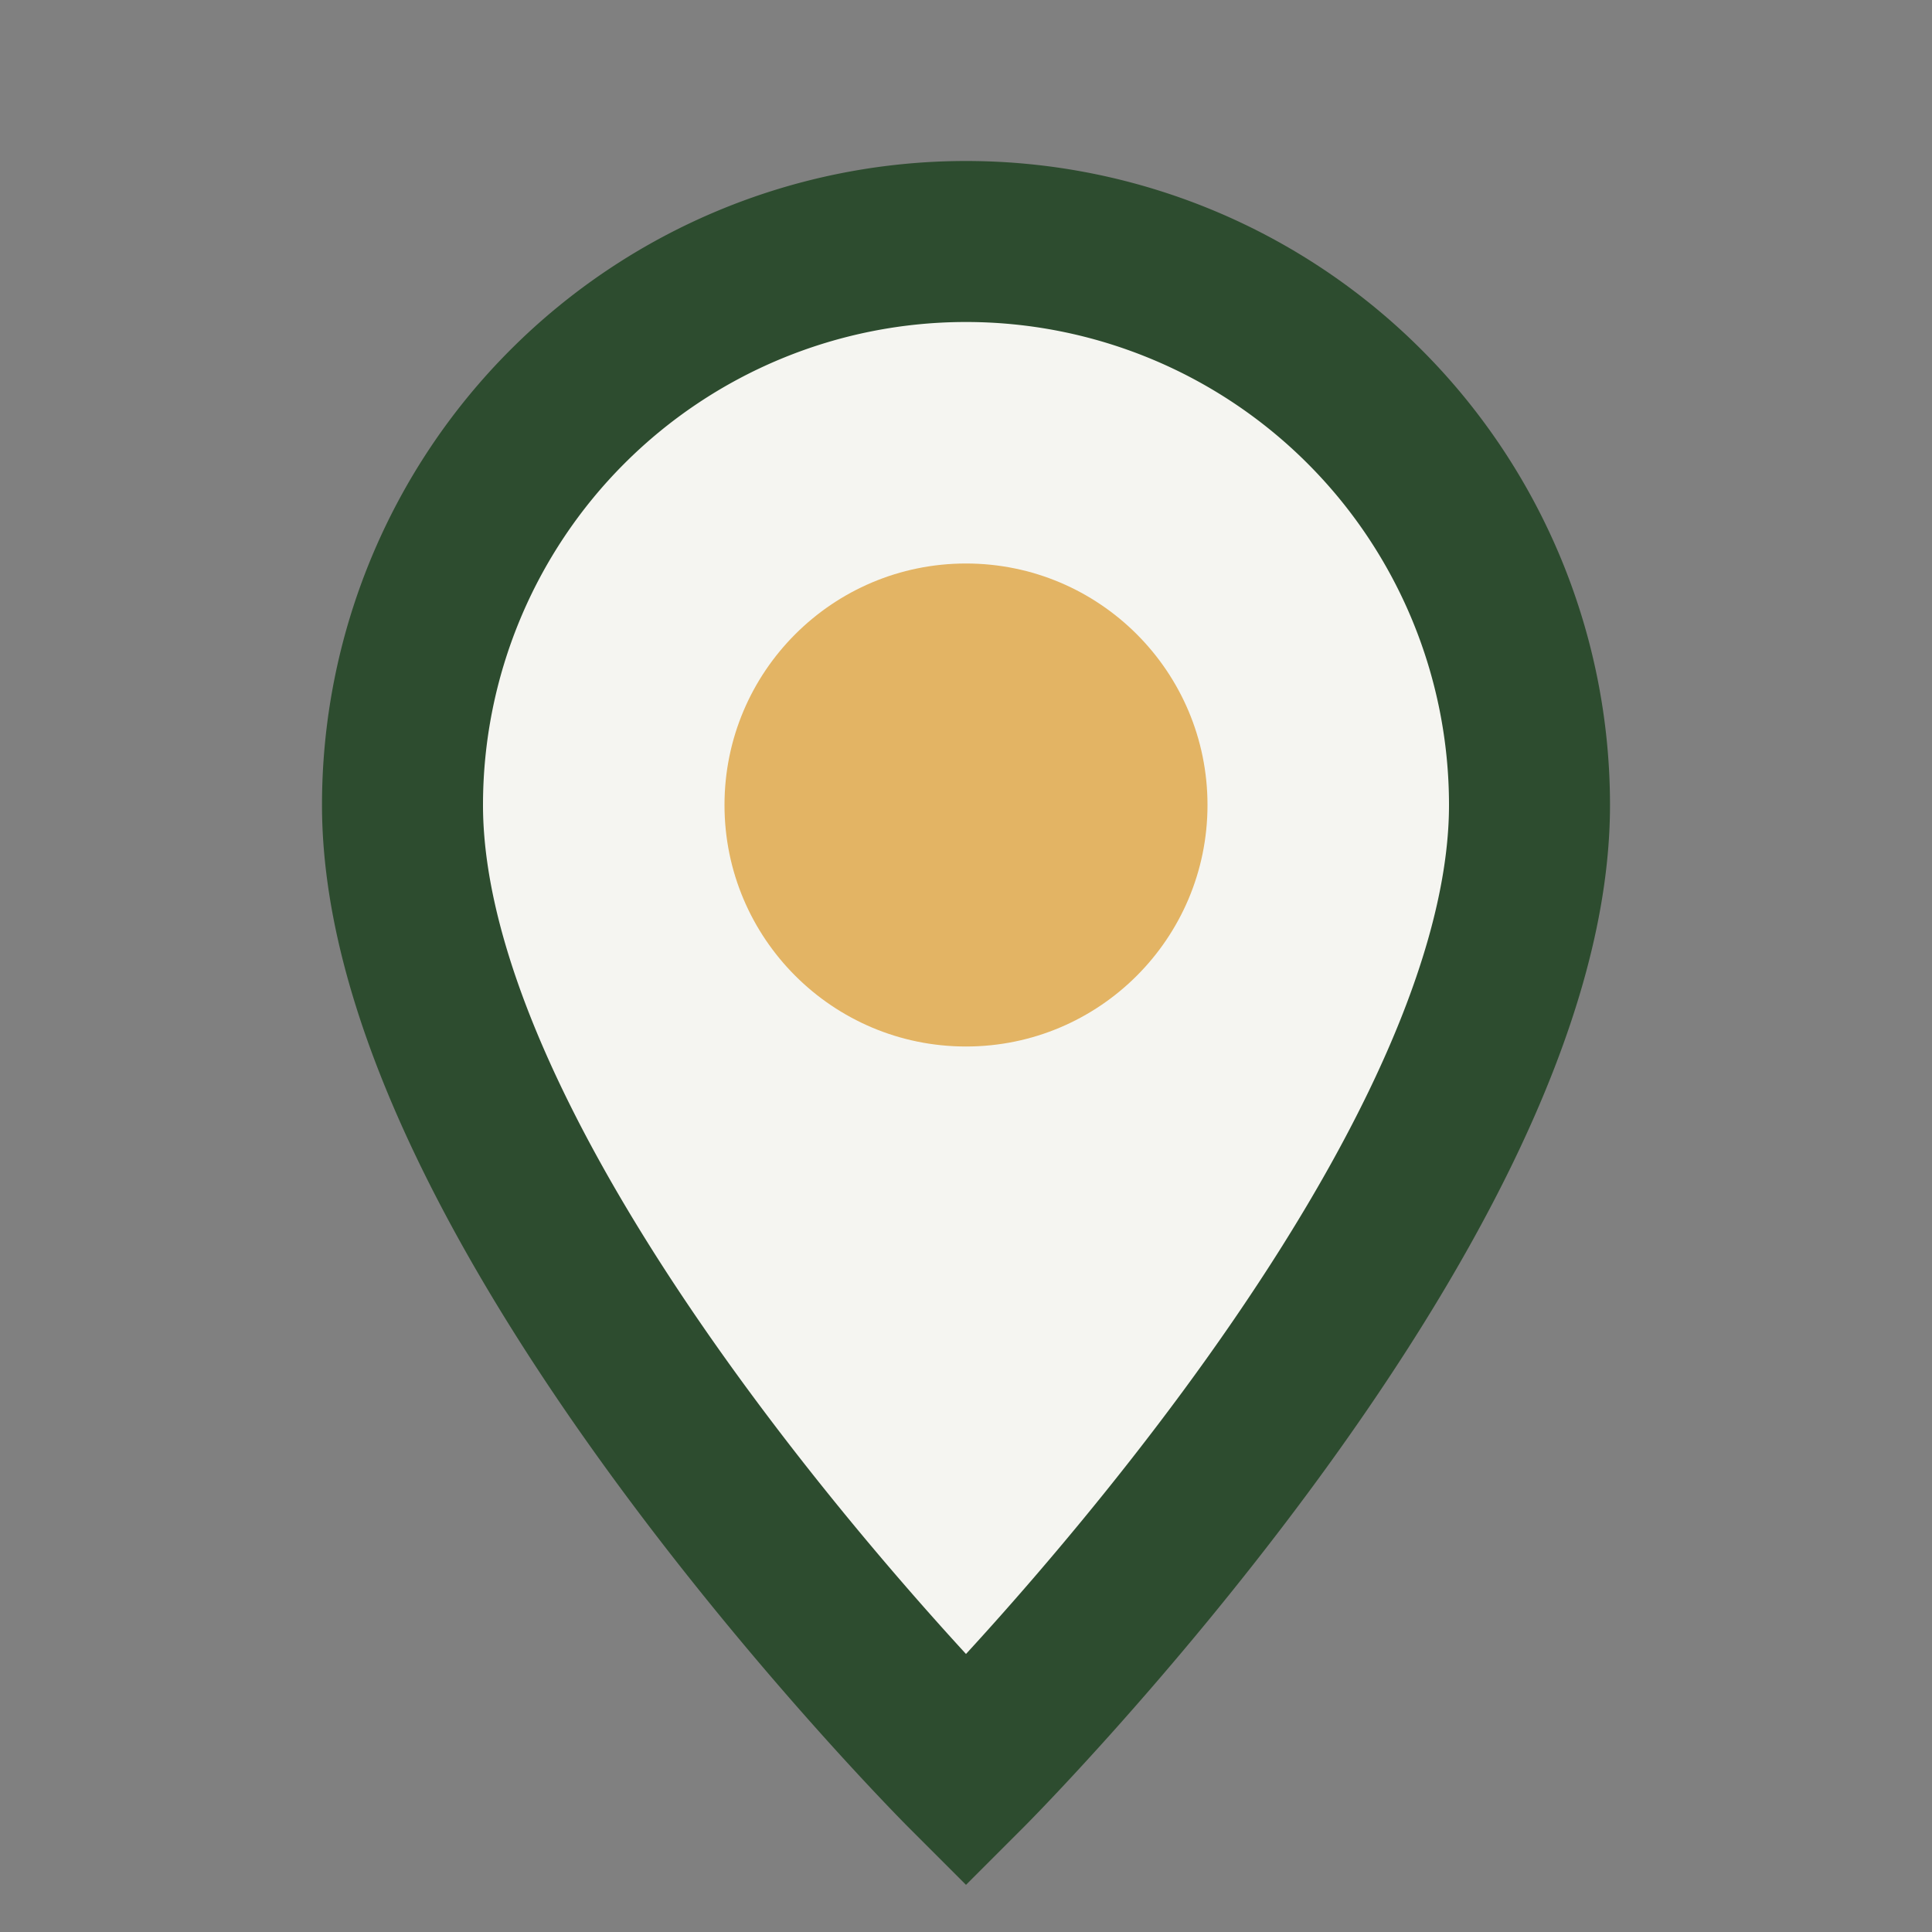
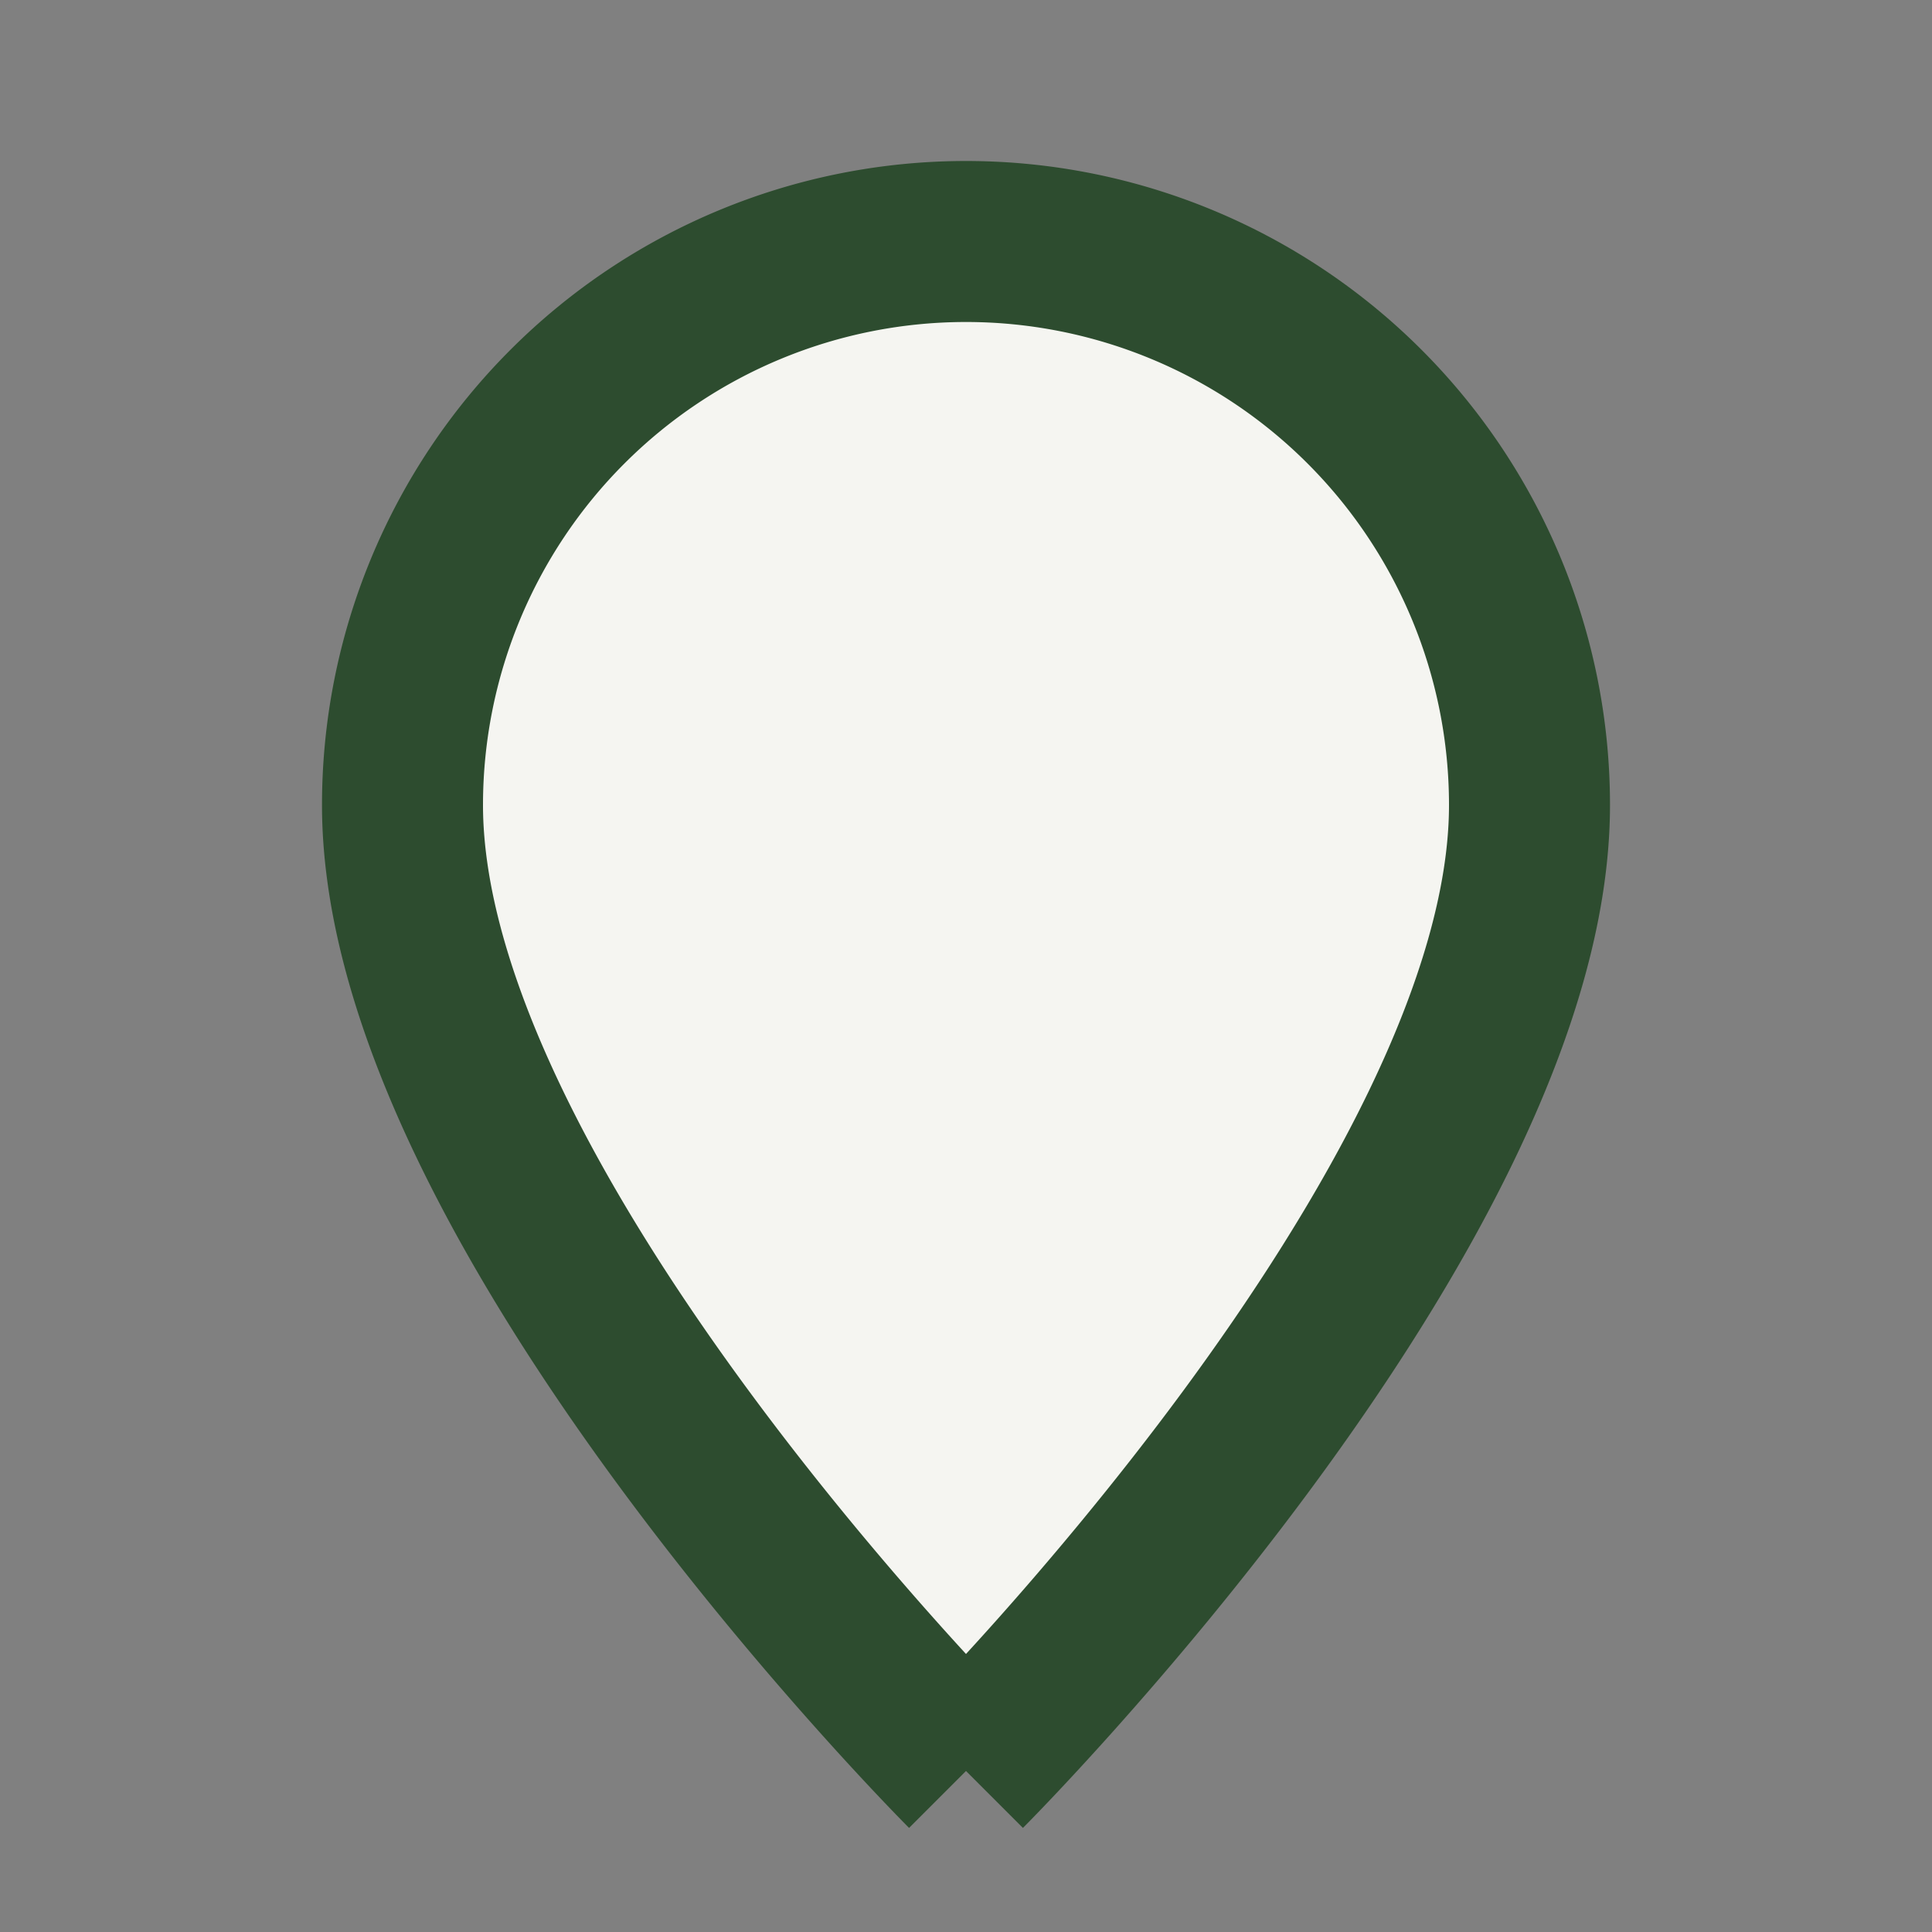
<svg xmlns="http://www.w3.org/2000/svg" viewBox="0 0 24 24" width="24" height="24">
  <rect x="0" y="0" width="24" height="24" fill="#808080" stroke="none" />
-   <path d="M12 22s7-7 7-12a7 7 0 10-14 0c0 5 7 12 7 12z" fill="#F5F5F1" stroke="#2D4C2F" stroke-width="2" />
-   <circle cx="12" cy="10" r="3" fill="#E3B464" />
+   <path d="M12 22s7-7 7-12a7 7 0 10-14 0c0 5 7 12 7 12" fill="#F5F5F1" stroke="#2D4C2F" stroke-width="2" />
</svg>